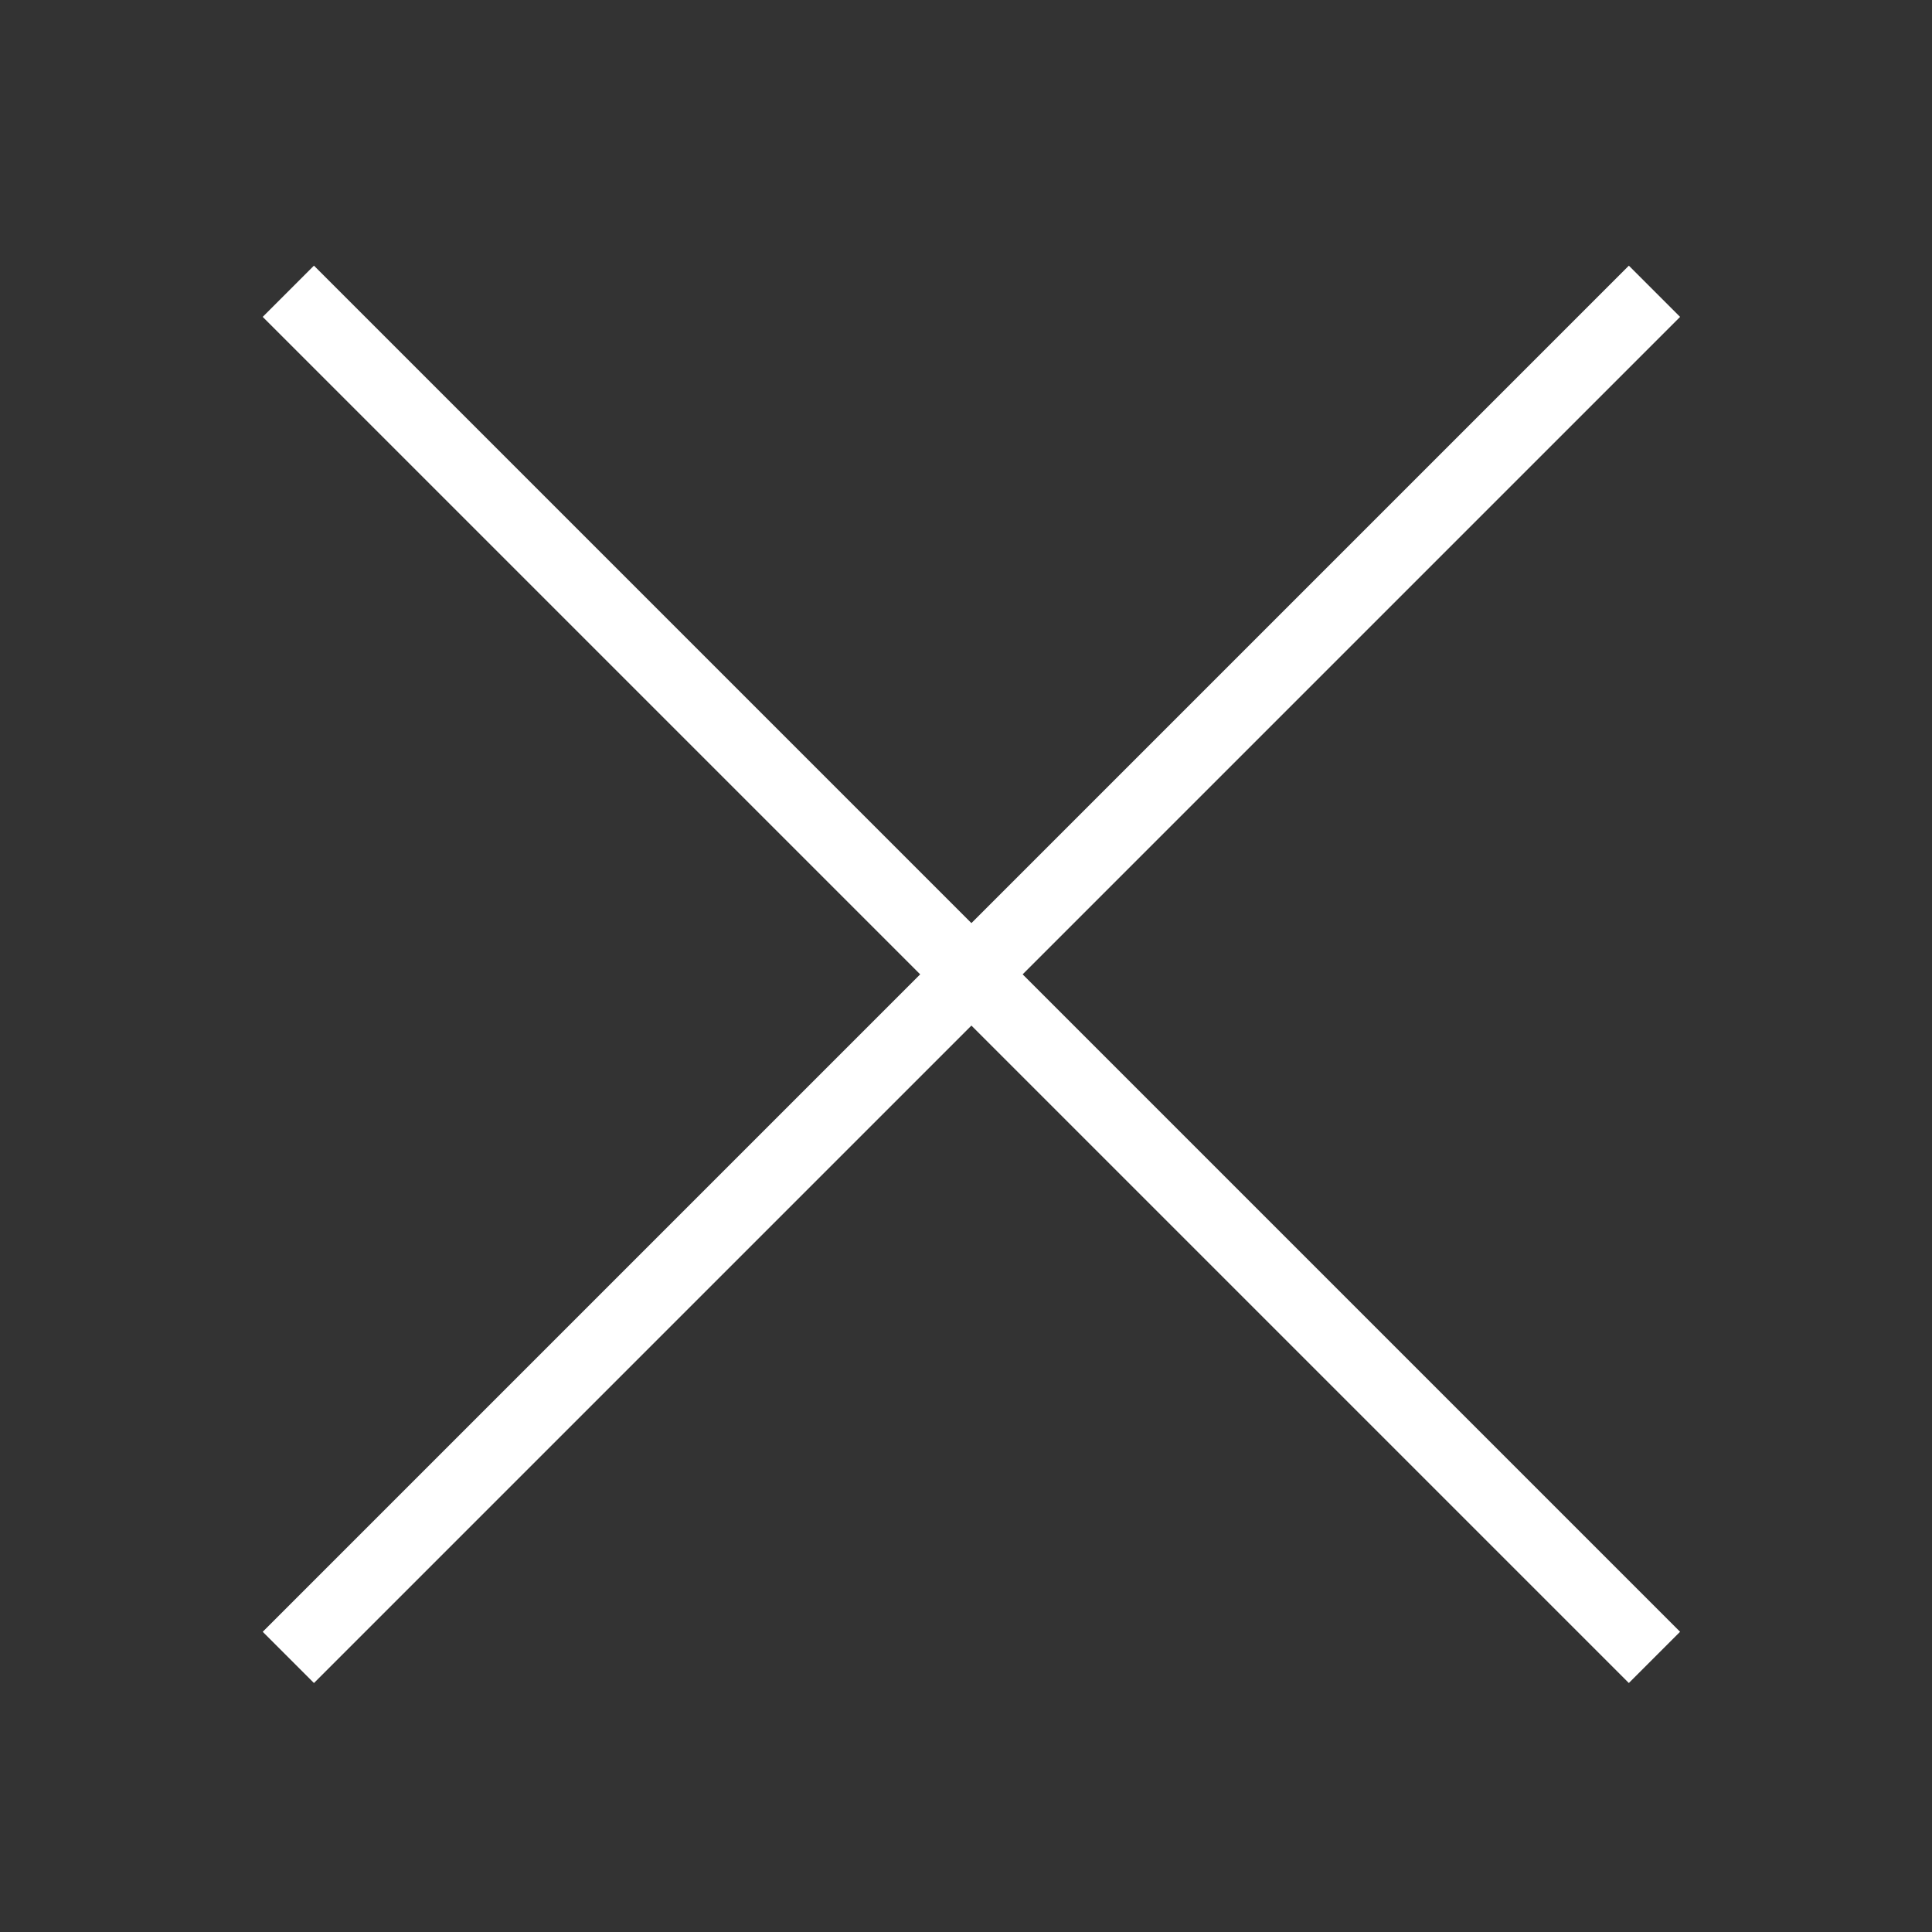
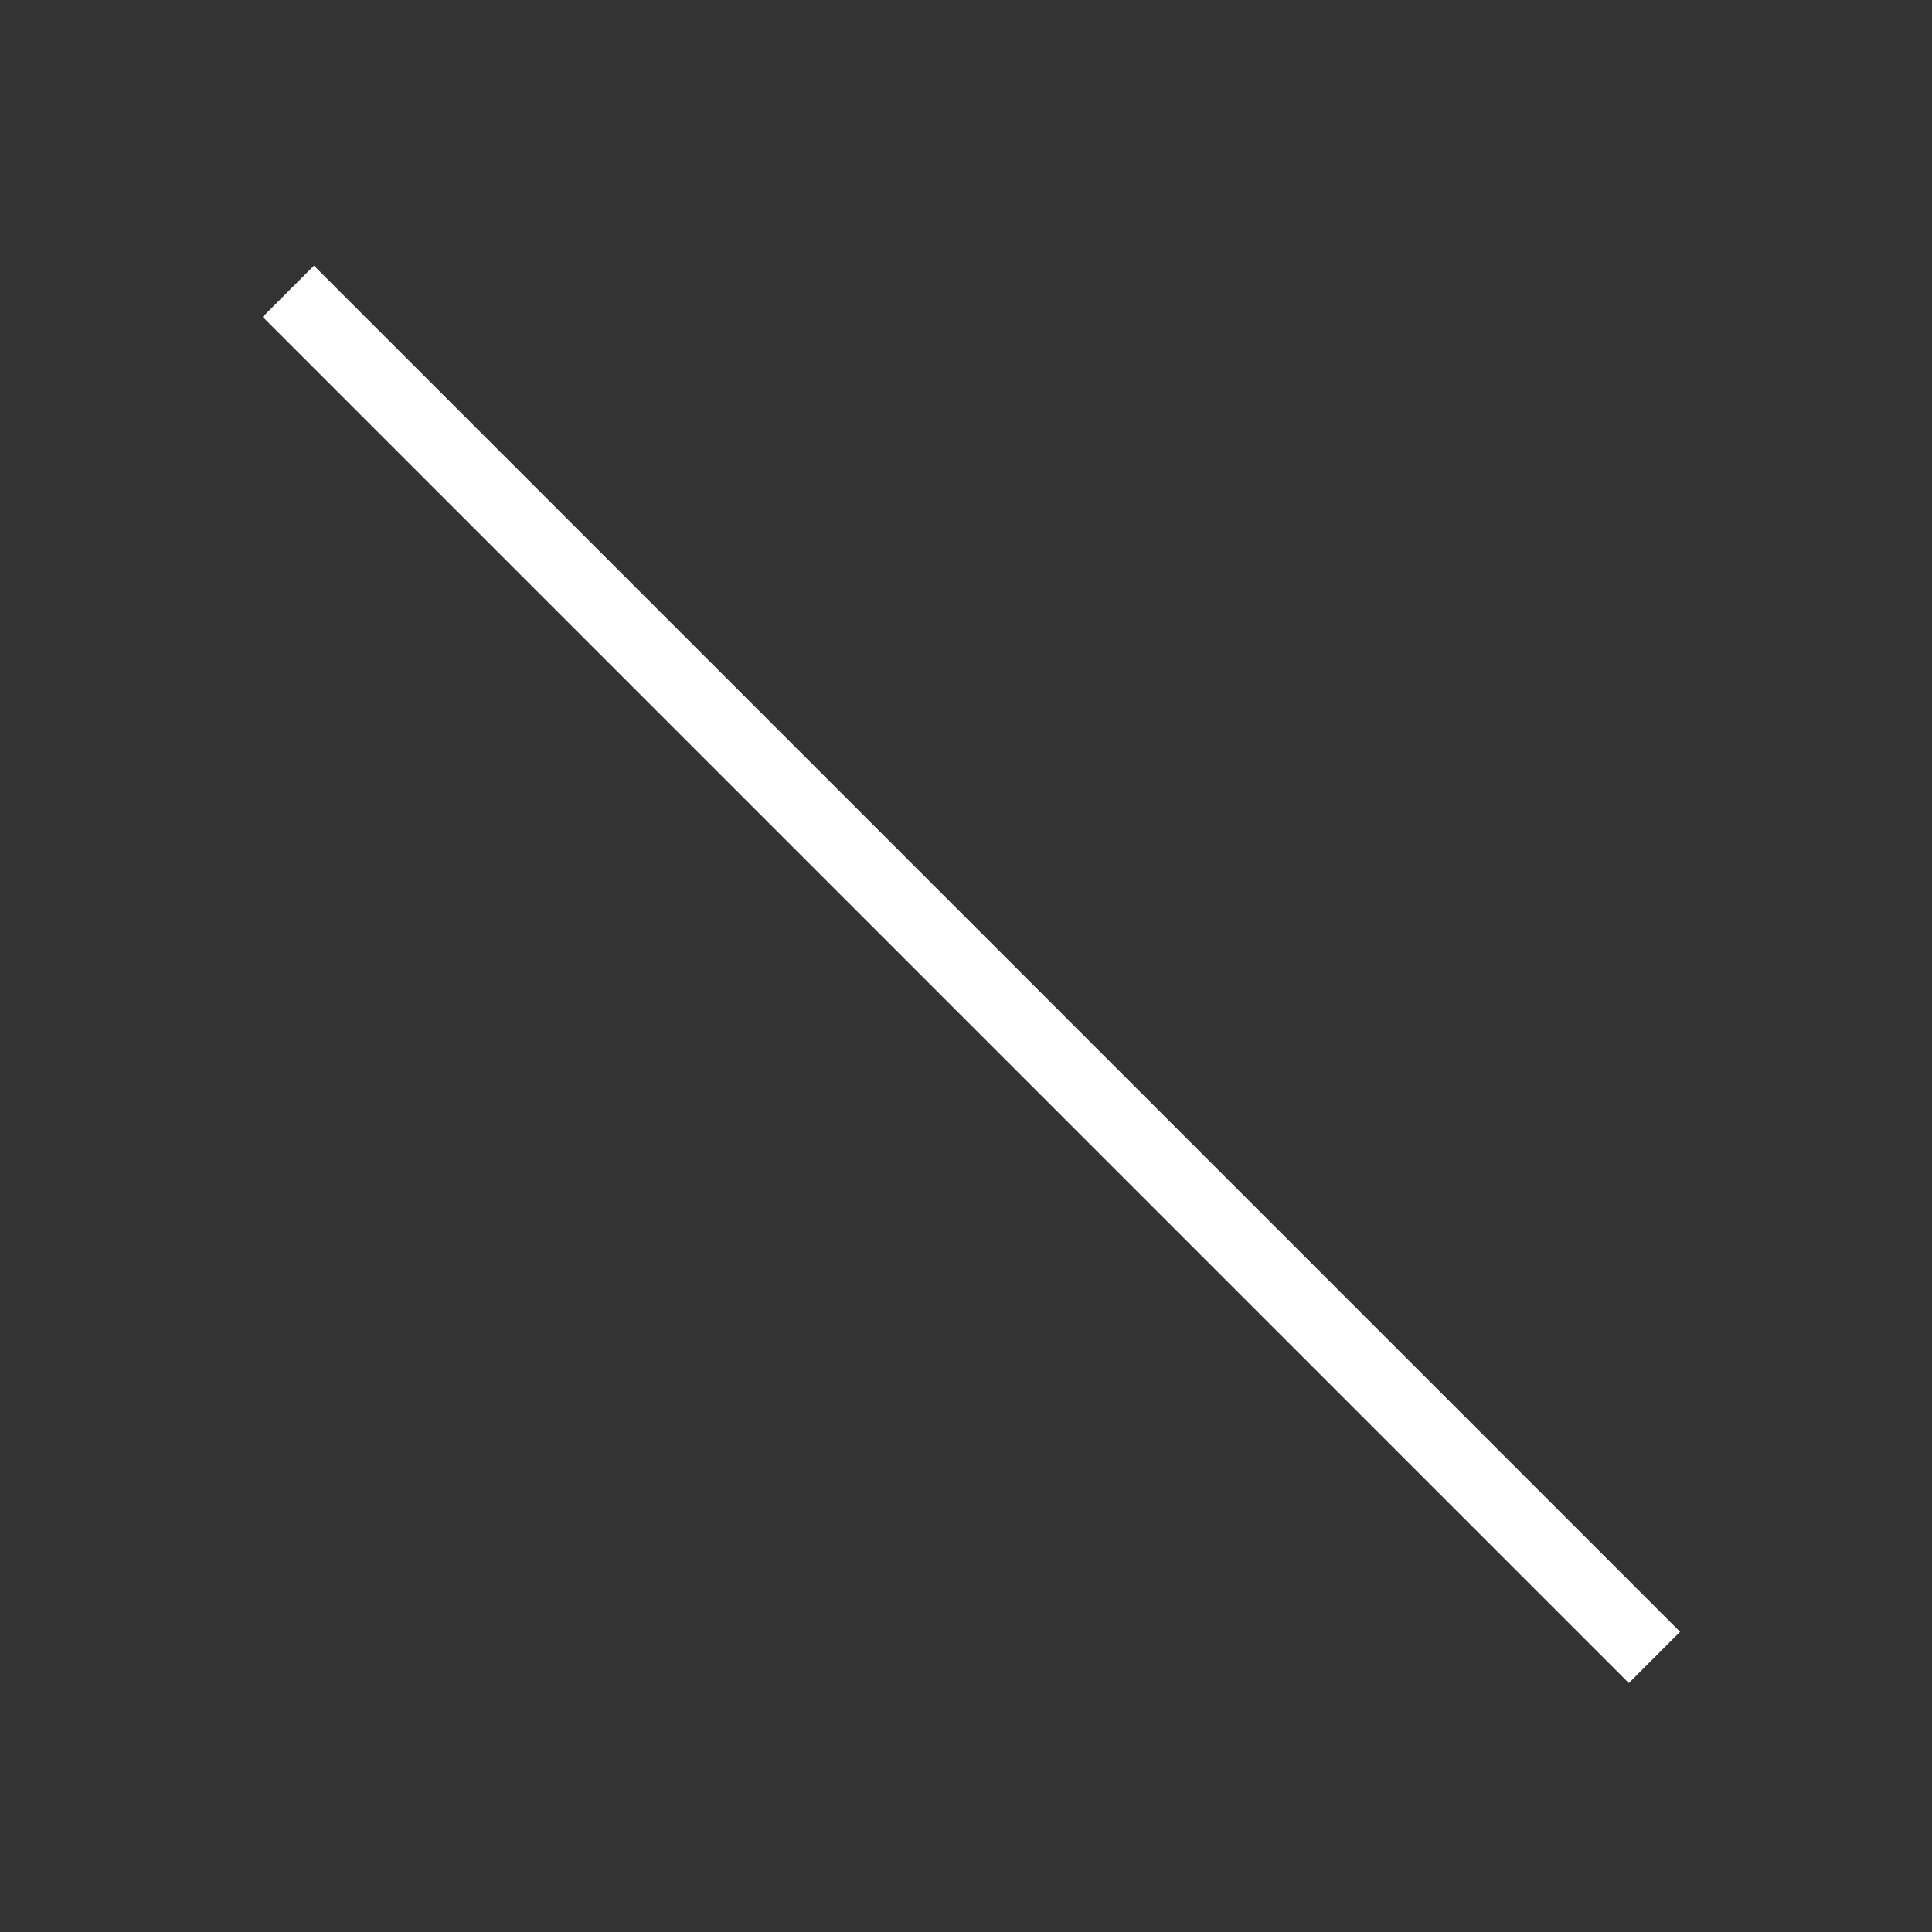
<svg xmlns="http://www.w3.org/2000/svg" width="80" height="80" viewBox="0 0 80 80" fill="none">
  <rect x="0" y="0" width="80" height="80" fill="#333333" stroke="none" />
  <rect x="13" y="11" width="80" height="3" transform="rotate(45 13 11)" fill="white" />
-   <rect x="10.879" y="67.569" width="80" height="3" transform="rotate(-45 10.879 67.569)" fill="white" />
</svg>